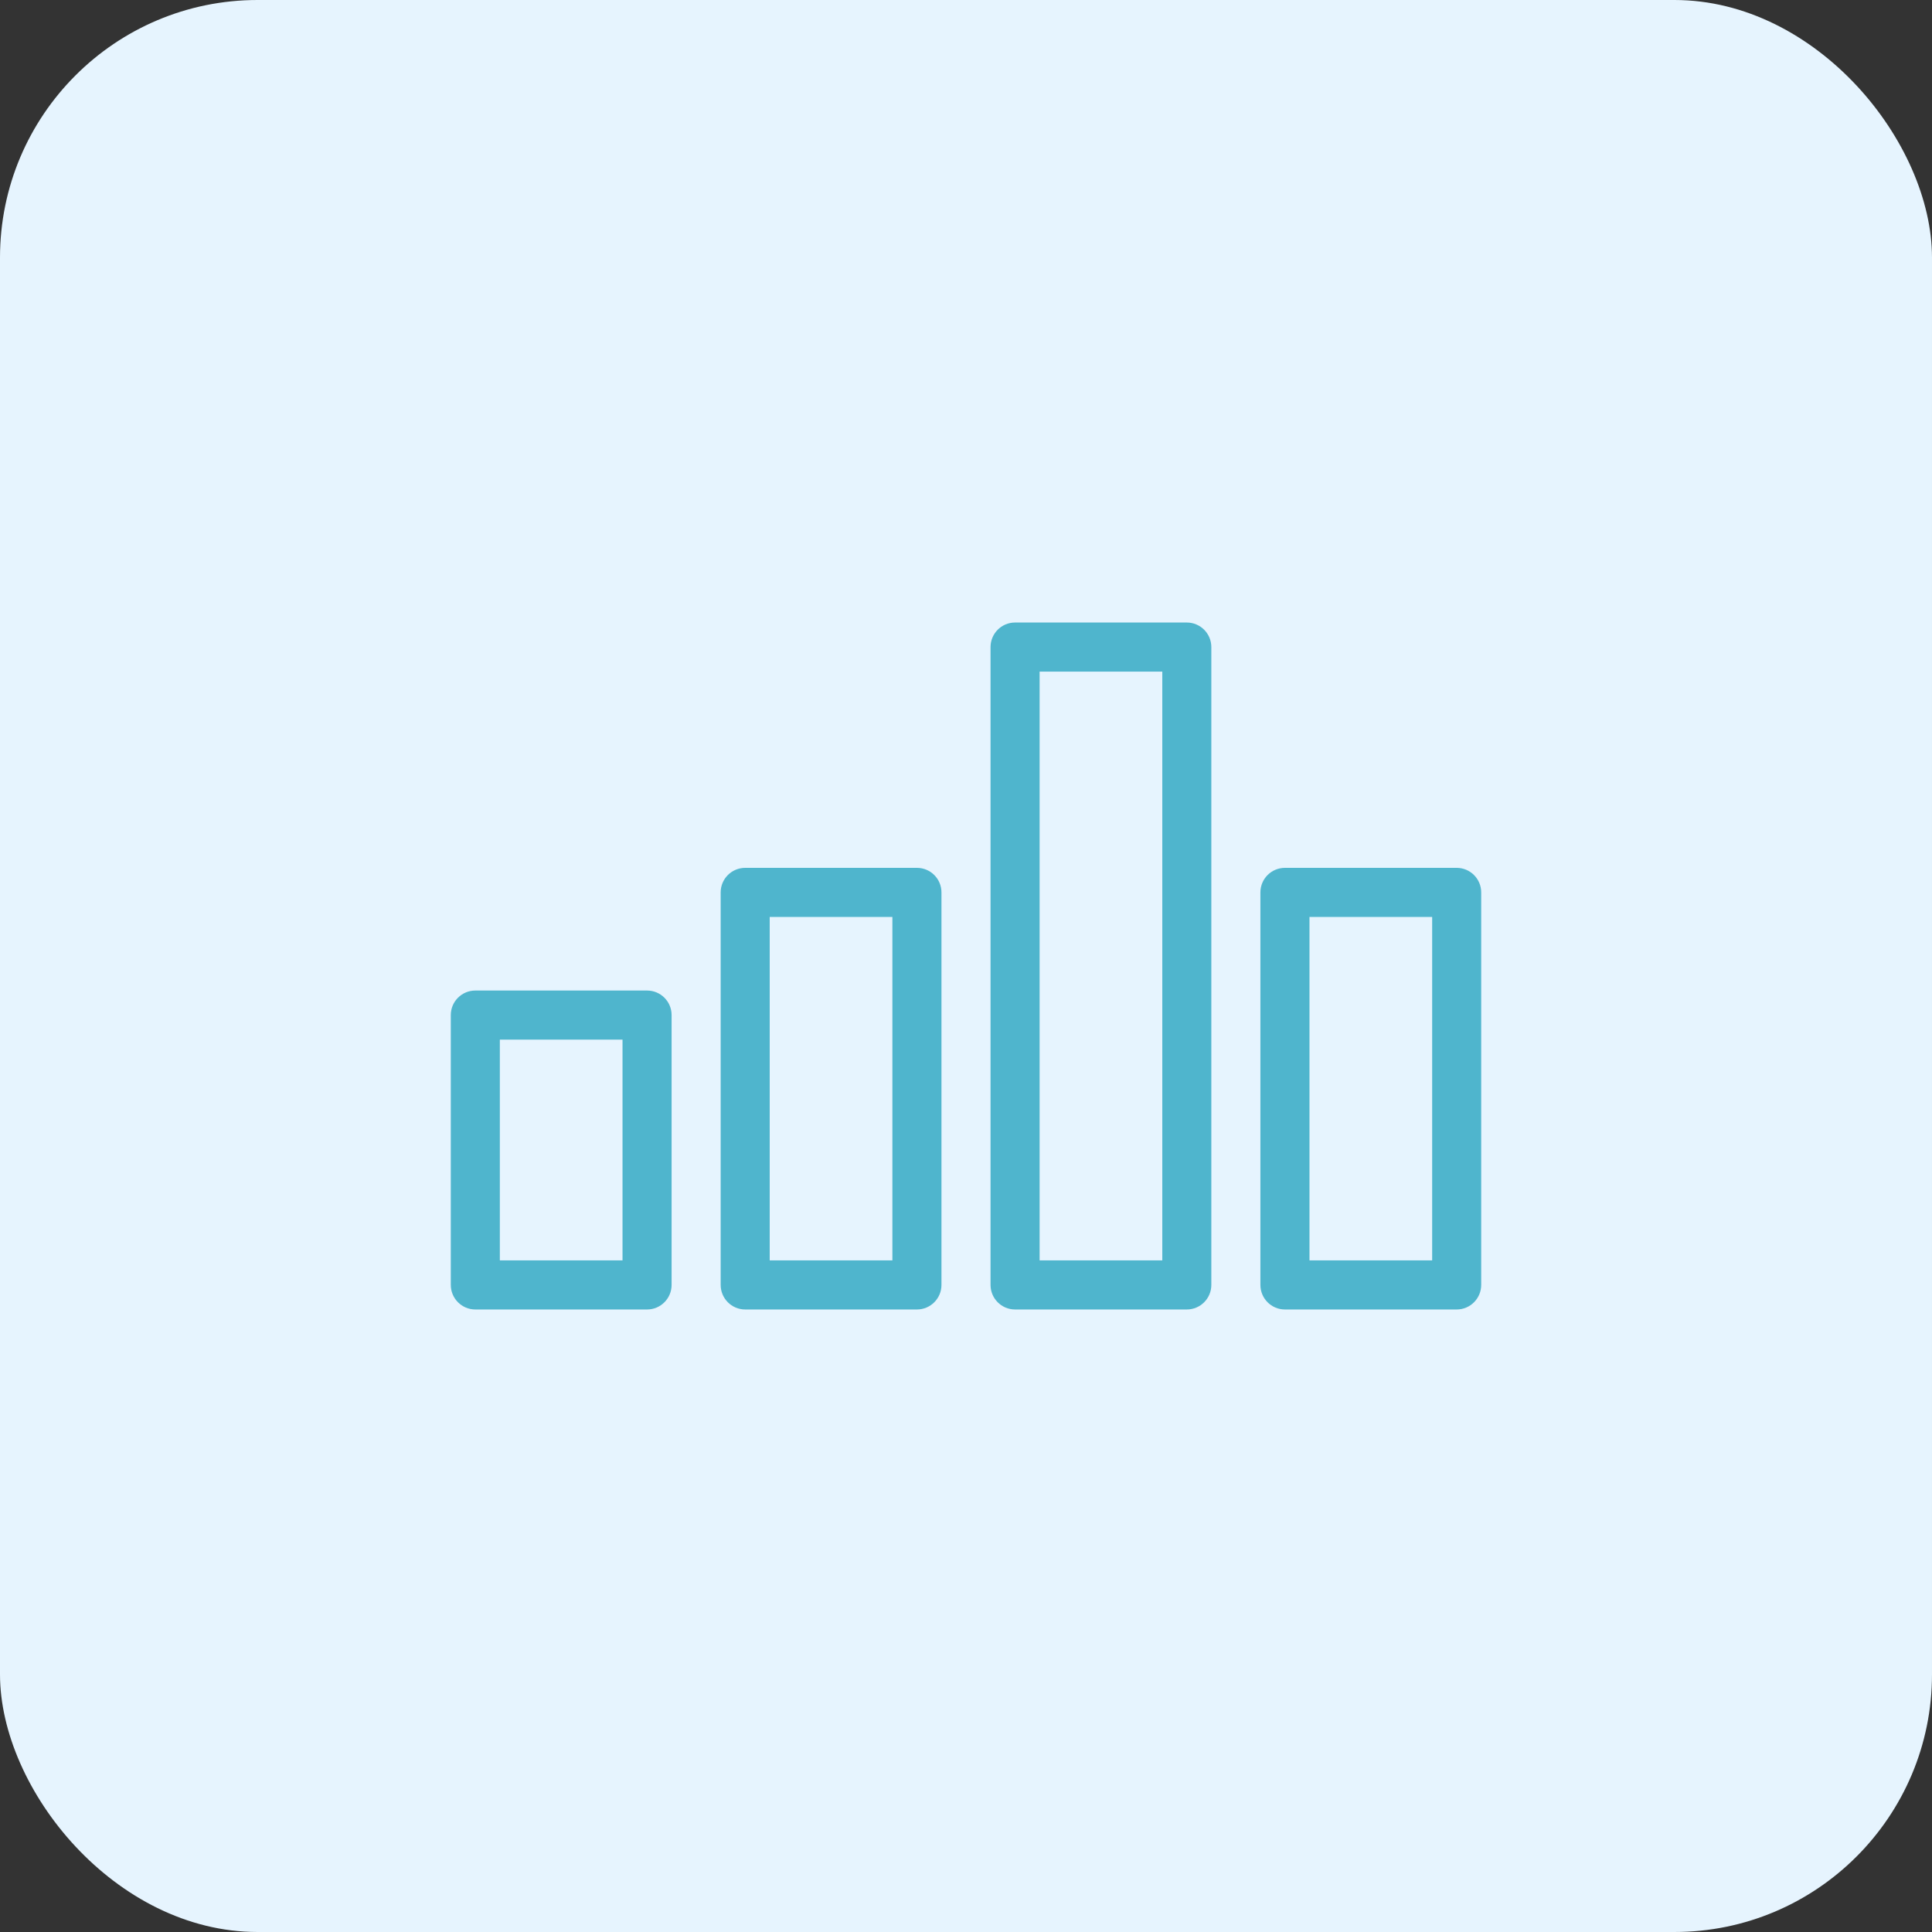
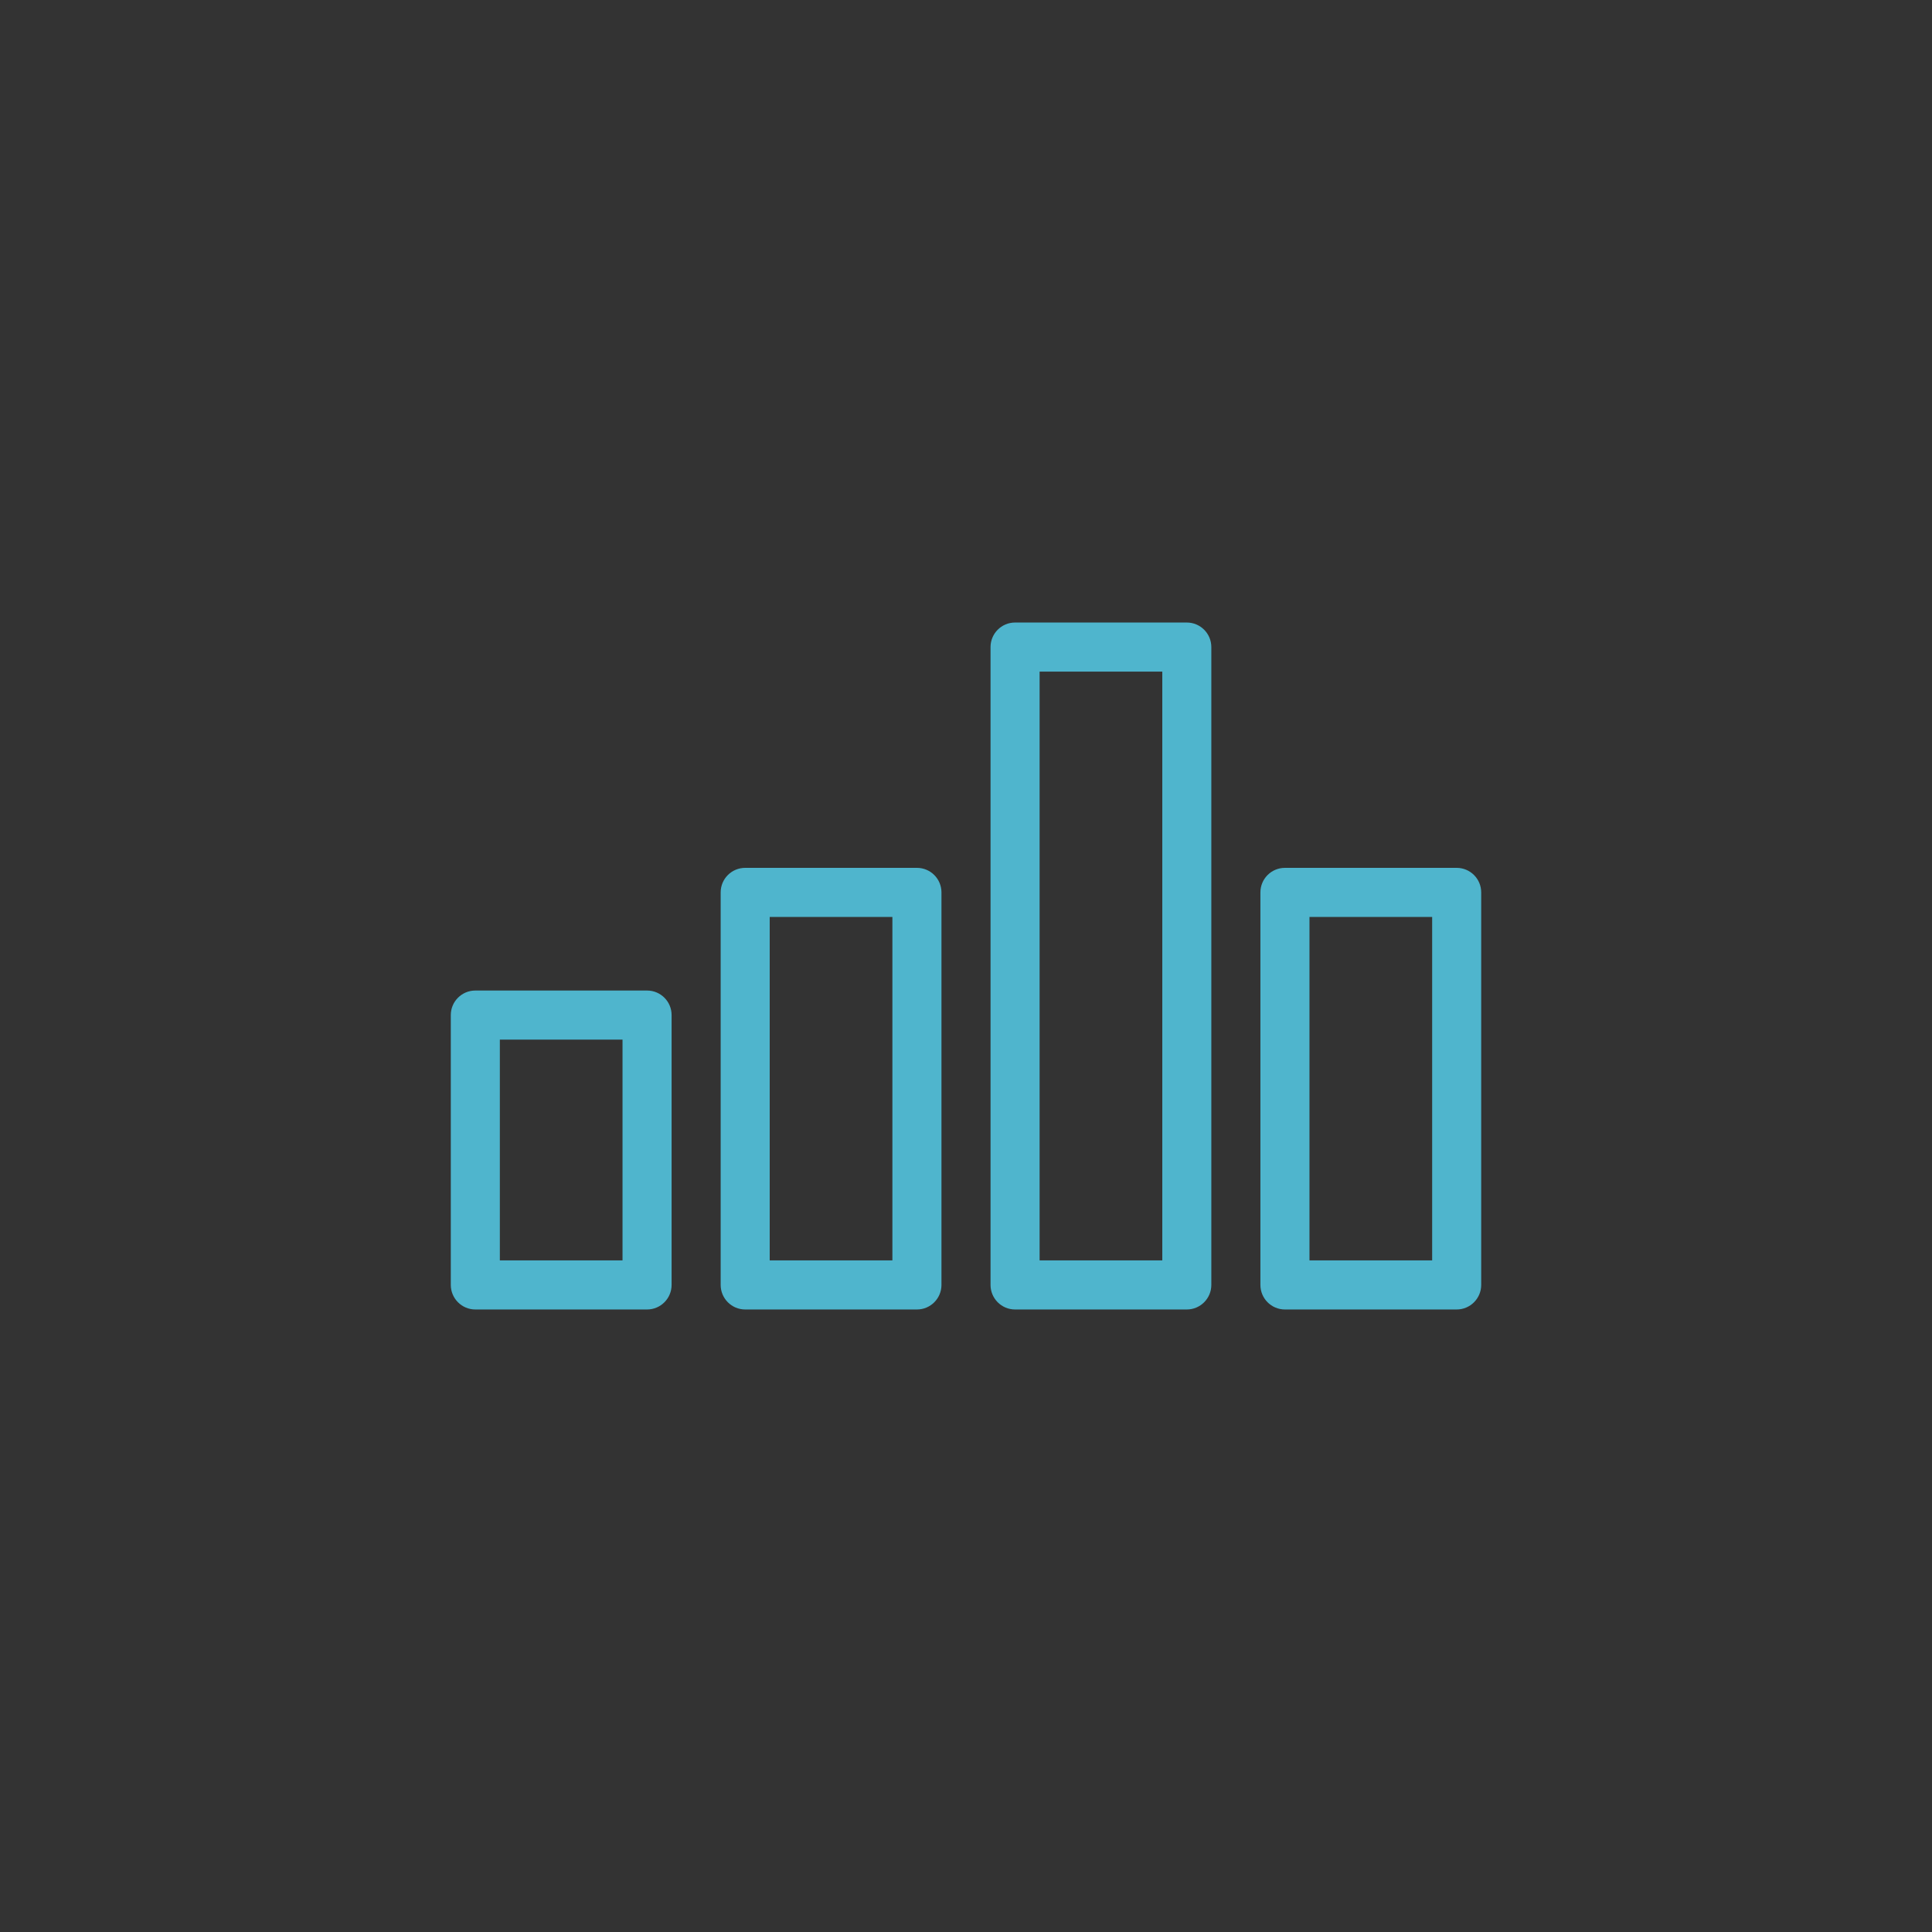
<svg xmlns="http://www.w3.org/2000/svg" width="60" height="60" viewBox="0 0 60 60" fill="none">
  <rect x="0" y="0" width="60" height="60" fill="#333333" stroke="none" />
-   <rect width="60" height="60" rx="8" fill="#E6F4FE" />
-   <path d="M20.096 30.762C20.516 30.762 20.857 31.103 20.857 31.523V39.904C20.857 40.325 20.516 40.667 20.096 40.667H14.762C14.341 40.667 14 40.325 14 39.904V31.523C14 31.103 14.341 30.762 14.762 30.762H20.096ZM28.477 26.952C28.897 26.952 29.238 27.293 29.238 27.714V39.904C29.238 40.325 28.897 40.667 28.477 40.667H23.143C22.722 40.667 22.381 40.325 22.381 39.904V27.714C22.381 27.293 22.722 26.952 23.143 26.952H28.477ZM36.857 19.333C37.278 19.333 37.619 19.675 37.619 20.096V39.904C37.619 40.325 37.278 40.667 36.857 40.667H31.523C31.103 40.667 30.762 40.325 30.762 39.904V20.096C30.762 19.675 31.103 19.333 31.523 19.333H36.857ZM45.238 26.952C45.659 26.952 46 27.293 46 27.714V39.904C46 40.325 45.659 40.667 45.238 40.667H39.904C39.484 40.667 39.143 40.325 39.143 39.904V27.714C39.143 27.293 39.484 26.952 39.904 26.952H45.238ZM15.523 39.143H19.333V32.286H15.523V39.143ZM23.904 39.143H27.714V28.477H23.904V39.143ZM32.286 39.143H36.096V20.857H32.286V39.143ZM40.667 39.143H44.477V28.477H40.667V39.143Z" fill="#4FB5CD" />
+   <path d="M20.096 30.762C20.516 30.762 20.857 31.103 20.857 31.523V39.904C20.857 40.325 20.516 40.667 20.096 40.667H14.762C14.341 40.667 14 40.325 14 39.904V31.523C14 31.103 14.341 30.762 14.762 30.762H20.096ZM28.477 26.952C28.897 26.952 29.238 27.293 29.238 27.714V39.904C29.238 40.325 28.897 40.667 28.477 40.667H23.143C22.722 40.667 22.381 40.325 22.381 39.904V27.714C22.381 27.293 22.722 26.952 23.143 26.952H28.477ZM36.857 19.333C37.278 19.333 37.619 19.675 37.619 20.096V39.904C37.619 40.325 37.278 40.667 36.857 40.667H31.523C31.103 40.667 30.762 40.325 30.762 39.904V20.096C30.762 19.675 31.103 19.333 31.523 19.333H36.857ZM45.238 26.952C45.659 26.952 46 27.293 46 27.714V39.904C46 40.325 45.659 40.667 45.238 40.667H39.904C39.484 40.667 39.143 40.325 39.143 39.904V27.714C39.143 27.293 39.484 26.952 39.904 26.952H45.238ZM15.523 39.143H19.333V32.286H15.523V39.143ZH27.714V28.477H23.904V39.143ZM32.286 39.143H36.096V20.857H32.286V39.143ZM40.667 39.143H44.477V28.477H40.667V39.143Z" fill="#4FB5CD" />
</svg>